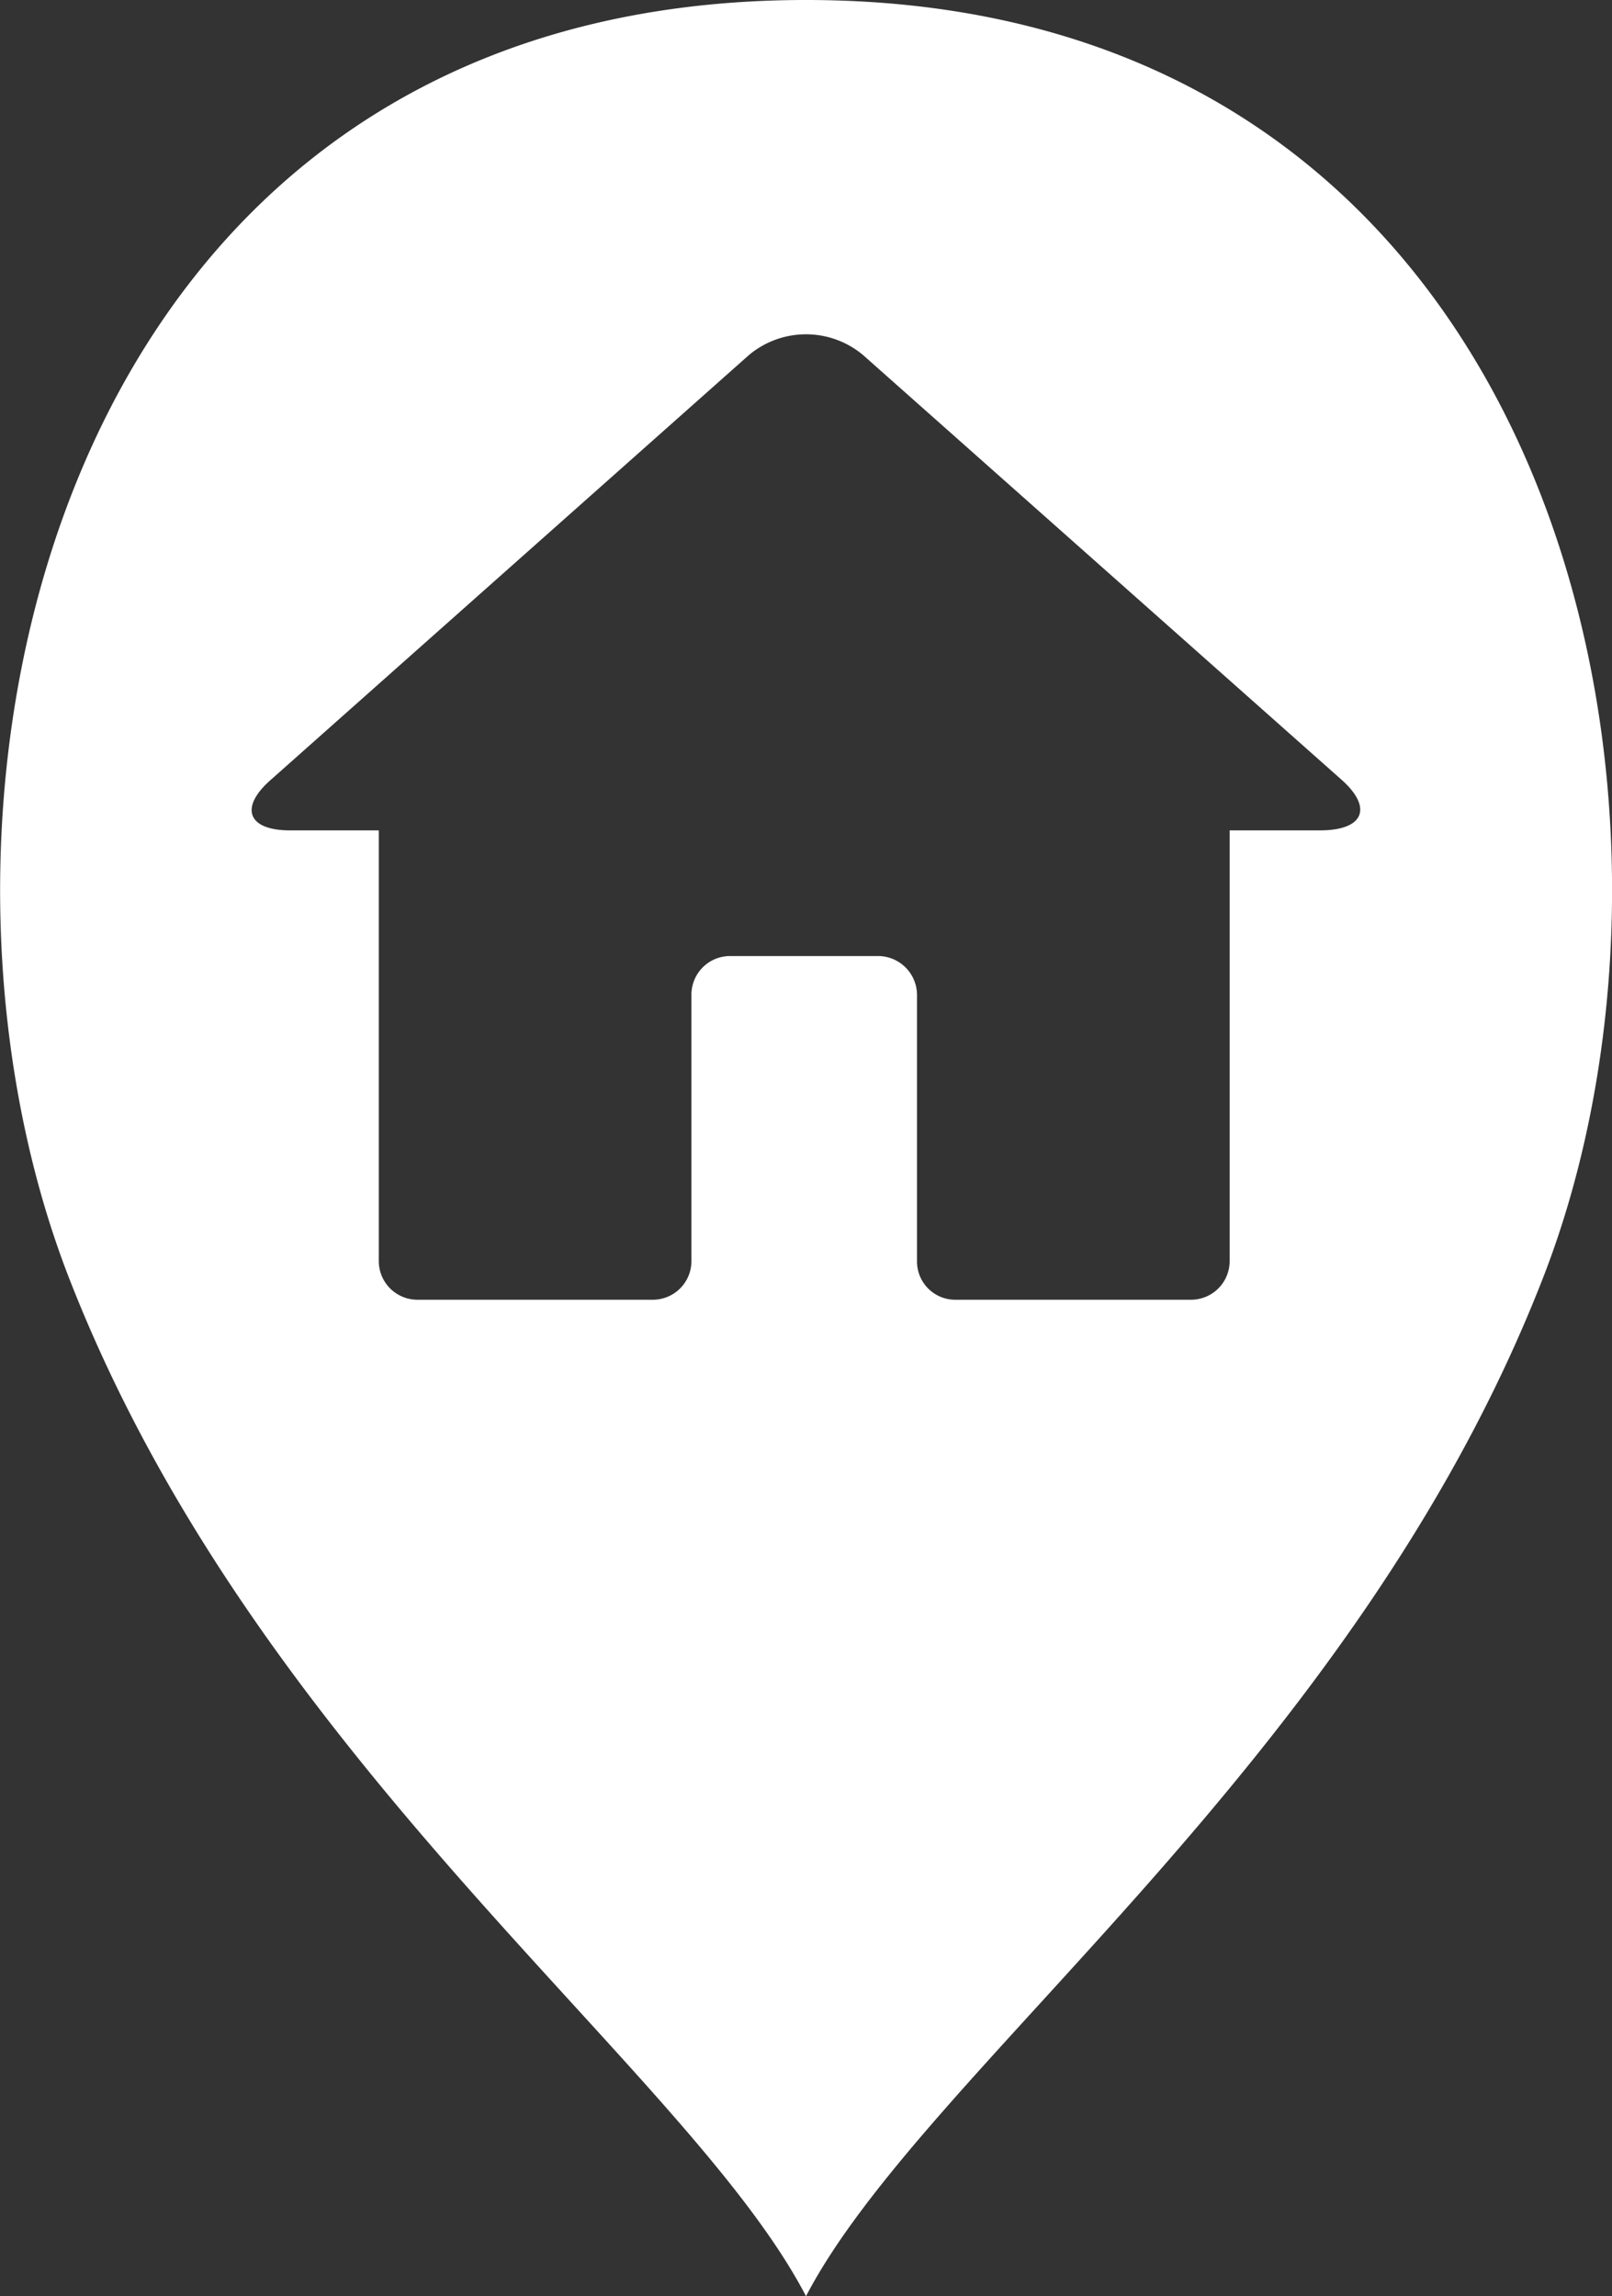
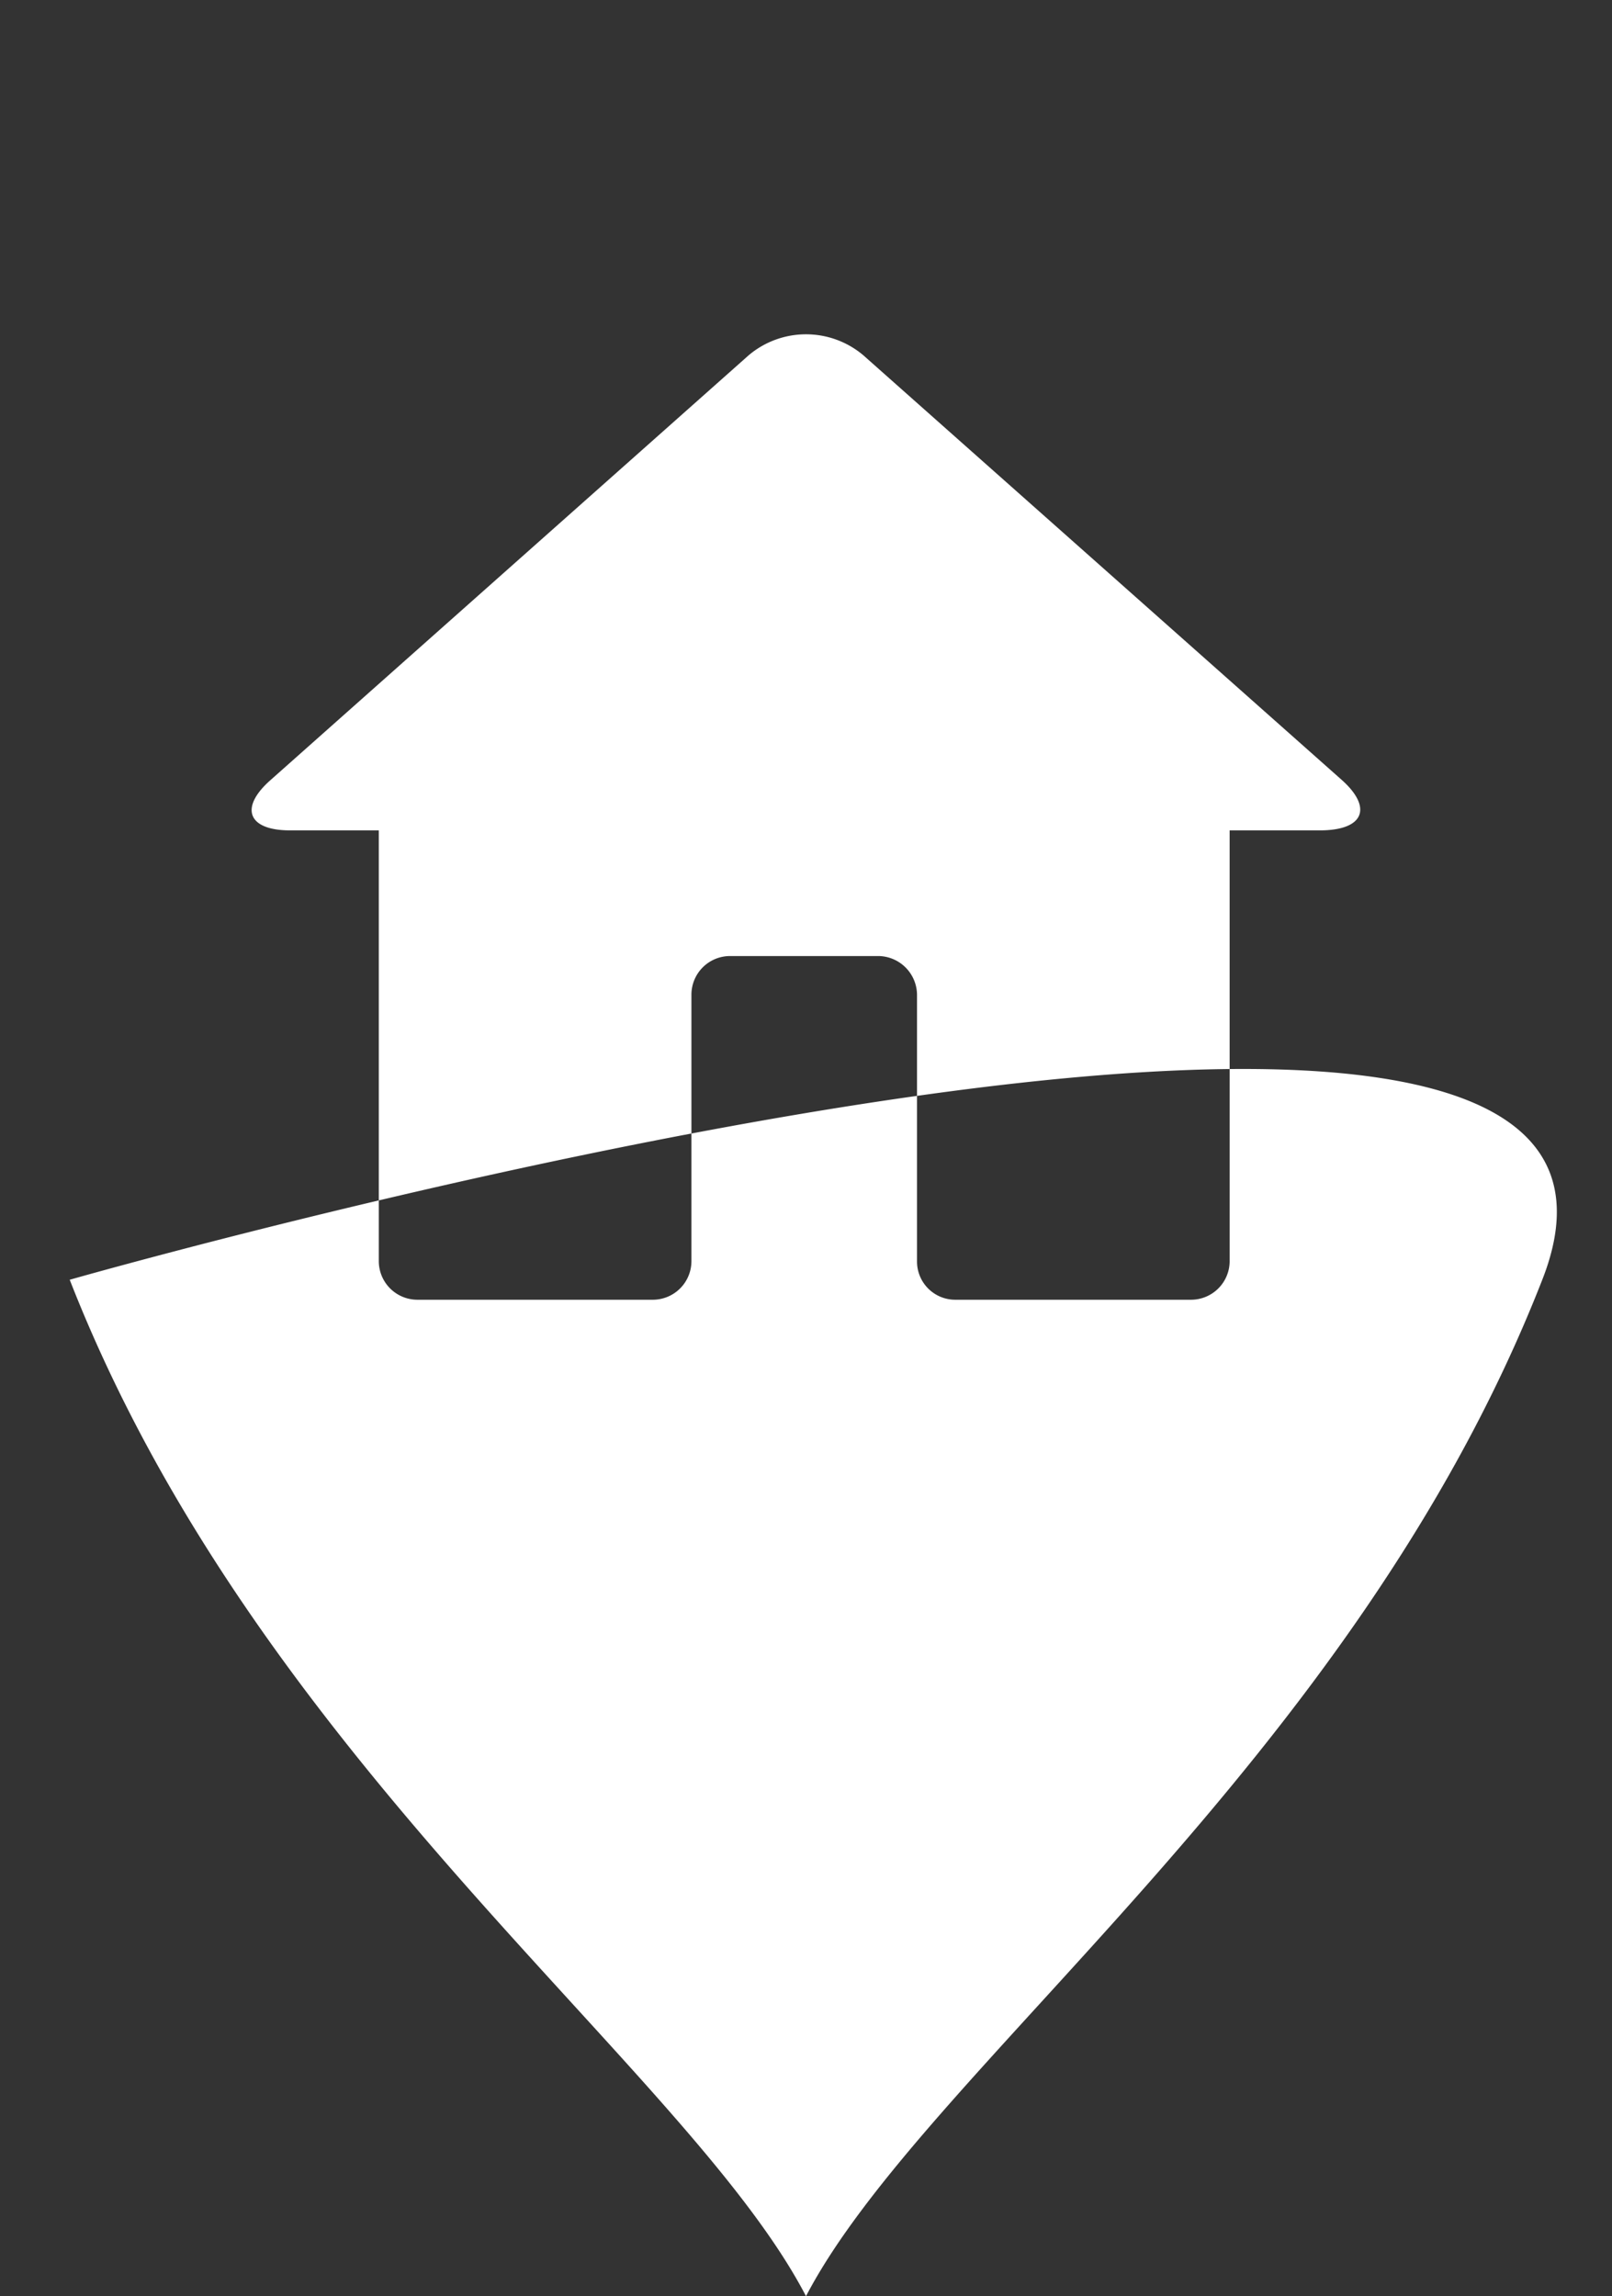
<svg xmlns="http://www.w3.org/2000/svg" viewBox="0 0 36.3 51.71">
  <rect x="0" y="0" width="36.3" height="51.71" fill="#333333" stroke="none" />
  <defs>
    <style>.cls-1{fill:#fff;}</style>
  </defs>
  <g id="レイヤー_2" data-name="レイヤー 2">
    <g id="レイヤー_1-2" data-name="レイヤー 1">
-       <path class="cls-1" d="M1.57,28.82C-2.61,18.14,1.13,0,18.15,0S38.92,18.14,34.73,28.82C30.48,39.7,20.82,46.59,18.15,51.71,15.49,46.59,5.82,39.7,1.57,28.82ZM30.21,17.56,19.44,8a2,2,0,0,0-2.58,0L6.1,17.56c-.72.63-.52,1.14.43,1.14h2v9.7a.87.87,0,0,0,.87.87h5.31a.87.87,0,0,0,.86-.87v-6a.87.87,0,0,1,.87-.87h3.35a.88.88,0,0,1,.86.87v6a.86.86,0,0,0,.86.87h5.32a.87.87,0,0,0,.86-.87V18.7h2C30.72,18.71,30.92,18.19,30.21,17.56Z" />
+       <path class="cls-1" d="M1.57,28.82S38.92,18.14,34.73,28.82C30.48,39.7,20.82,46.59,18.15,51.71,15.49,46.59,5.82,39.7,1.57,28.82ZM30.21,17.56,19.44,8a2,2,0,0,0-2.58,0L6.1,17.56c-.72.63-.52,1.14.43,1.14h2v9.7a.87.87,0,0,0,.87.87h5.31a.87.87,0,0,0,.86-.87v-6a.87.87,0,0,1,.87-.87h3.35a.88.88,0,0,1,.86.87v6a.86.86,0,0,0,.86.87h5.32a.87.87,0,0,0,.86-.87V18.7h2C30.72,18.71,30.92,18.19,30.21,17.56Z" />
    </g>
  </g>
</svg>